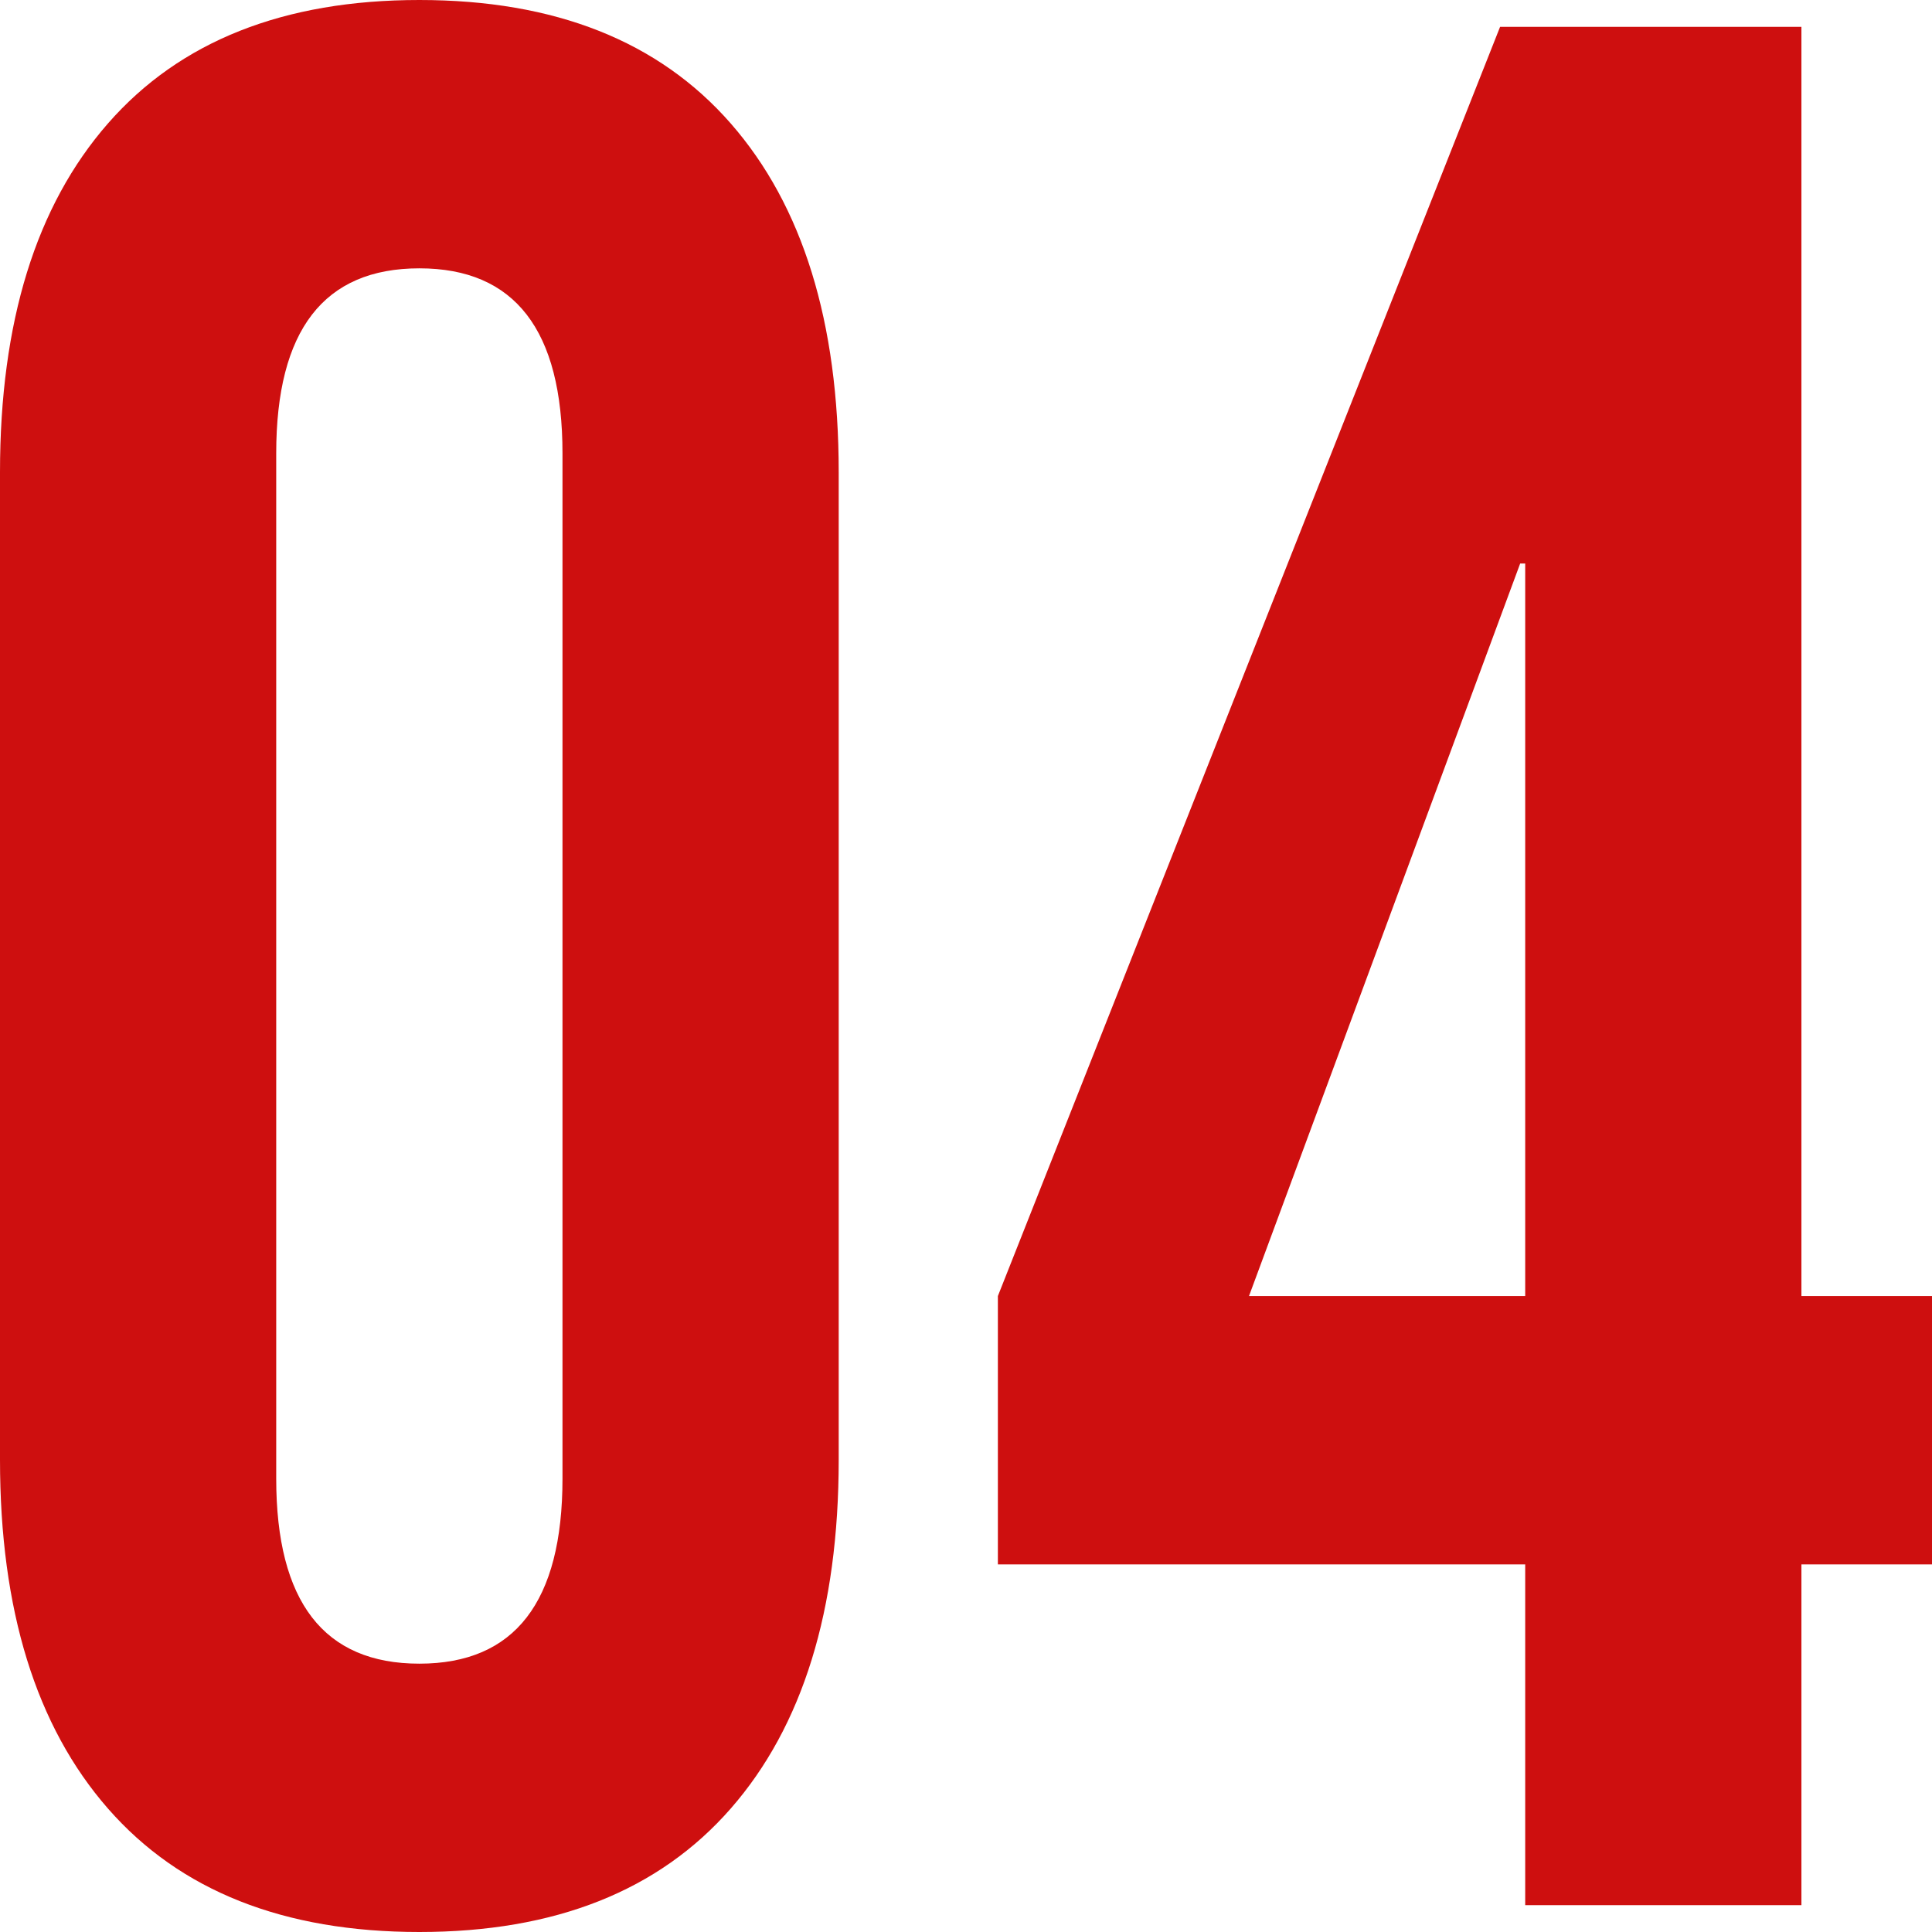
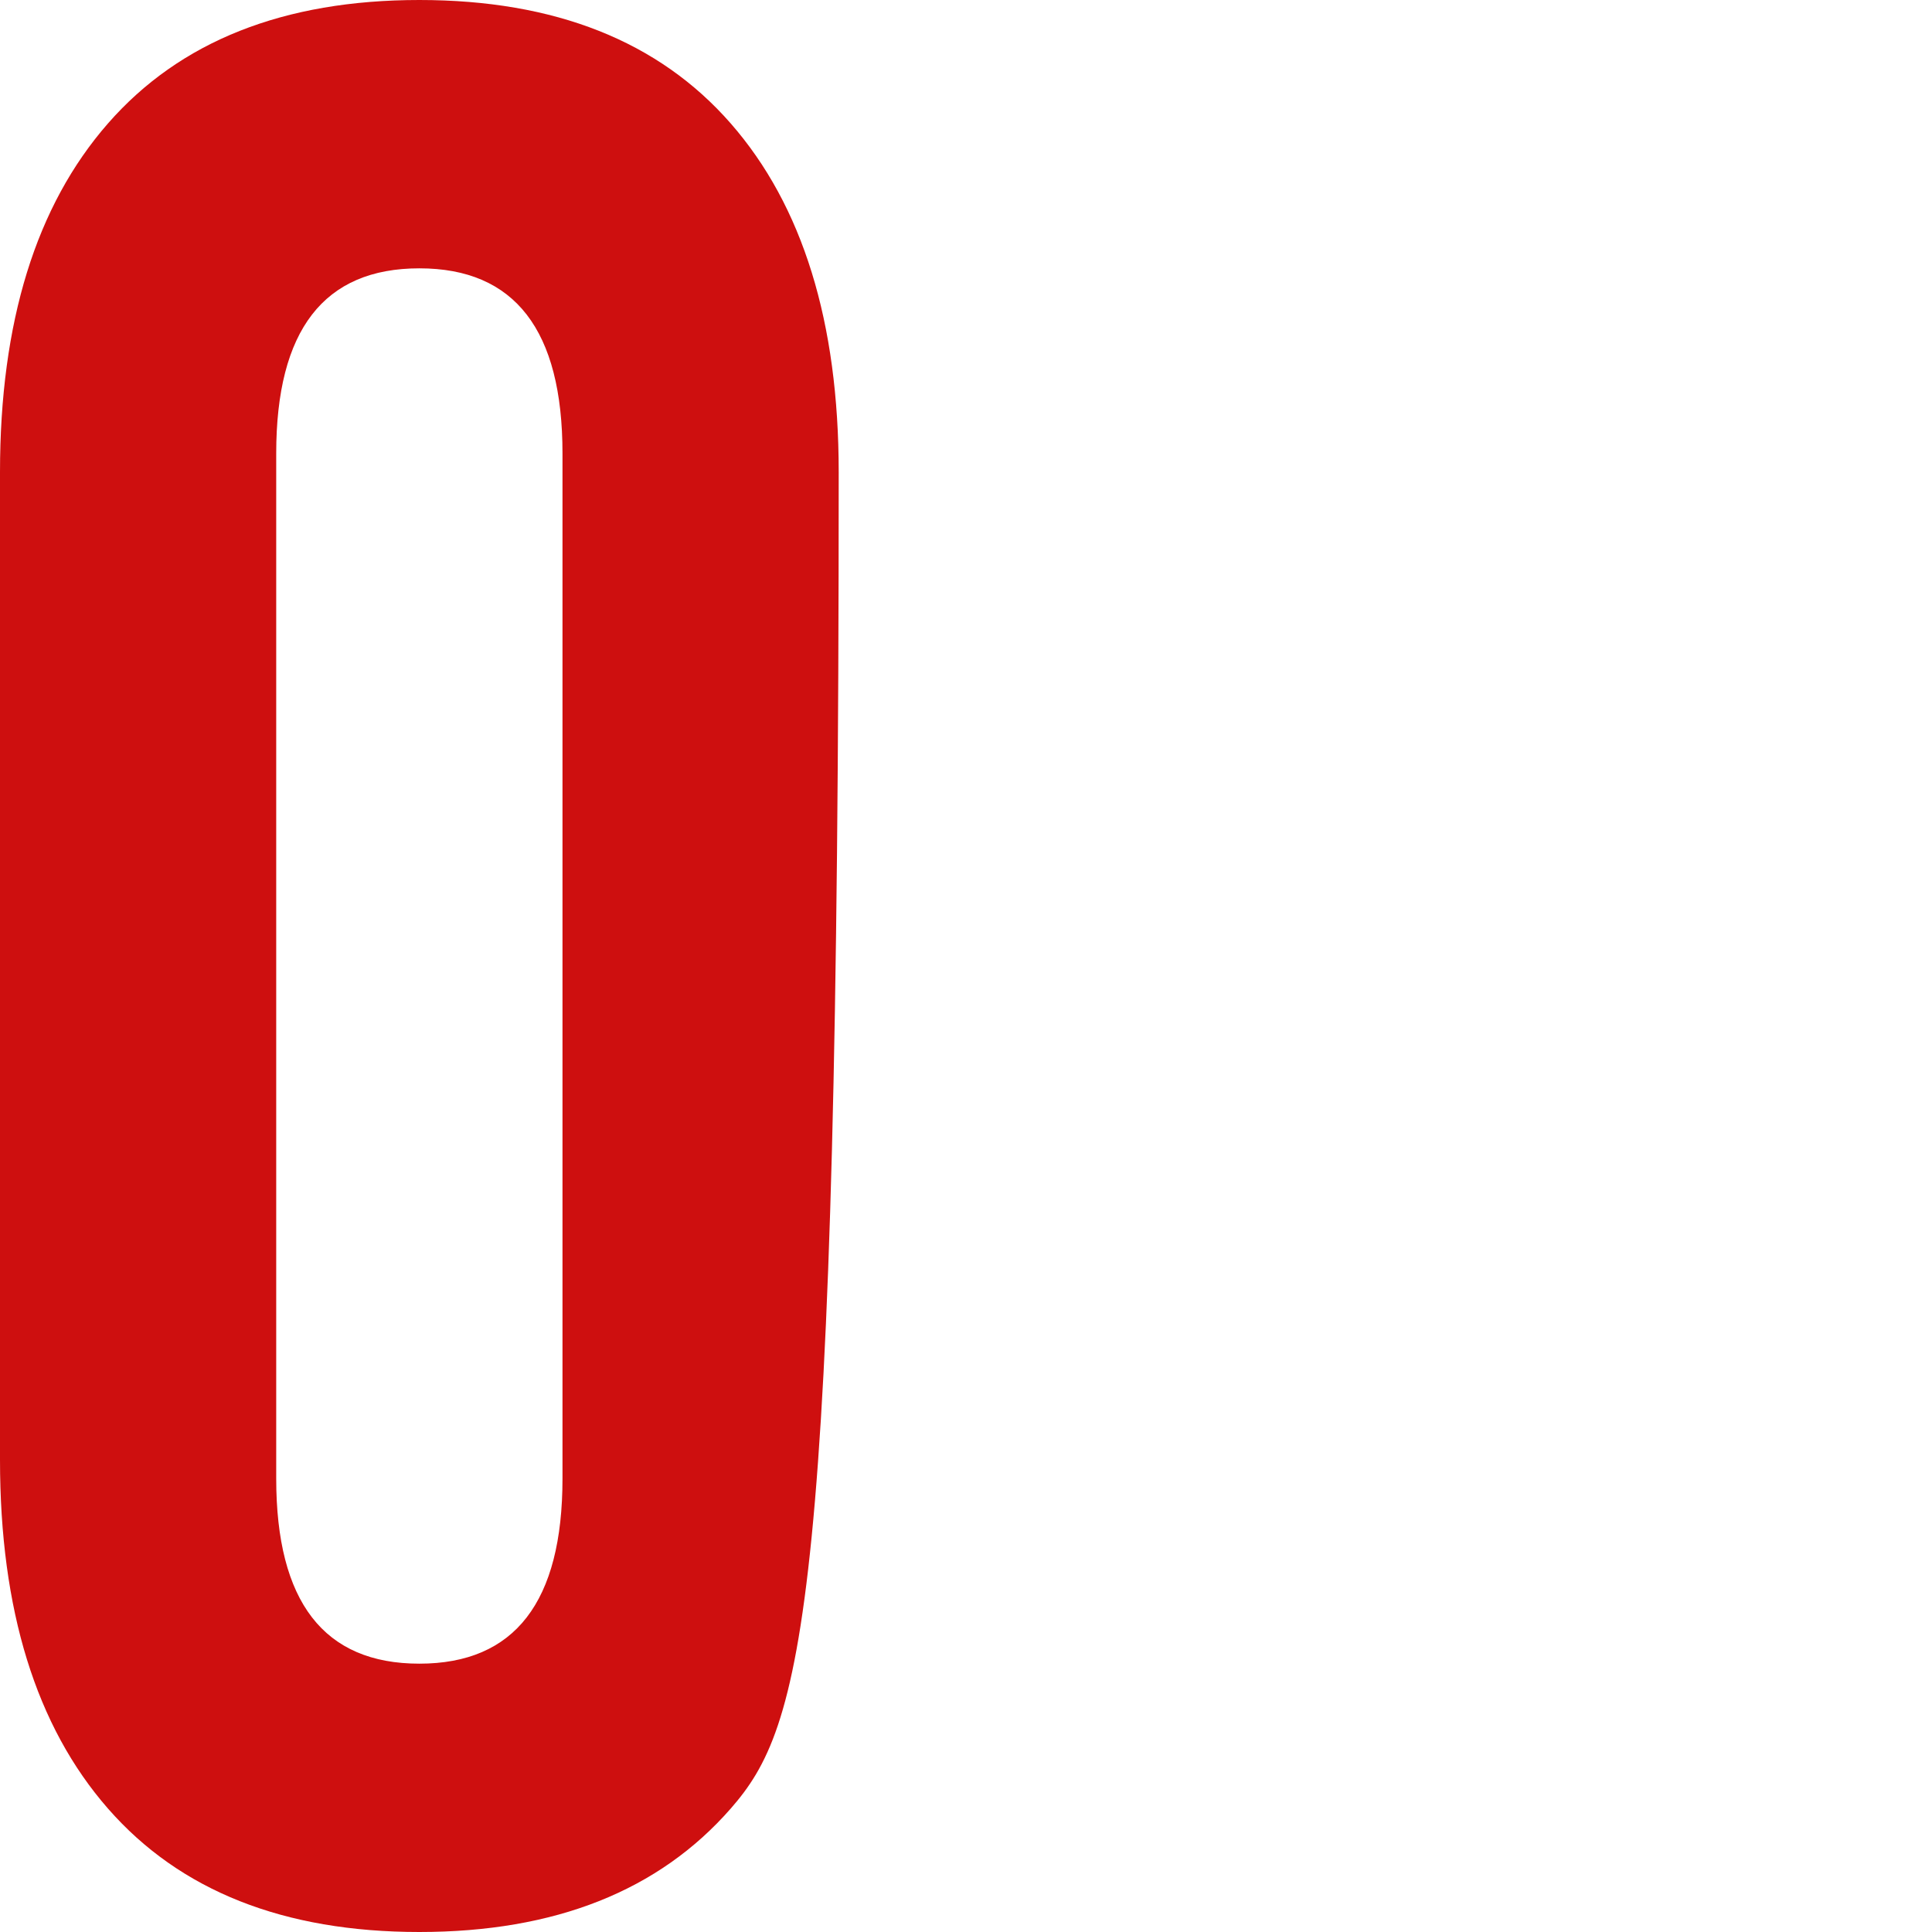
<svg xmlns="http://www.w3.org/2000/svg" width="90" height="90" viewBox="0 0 90 90" fill="none">
-   <path d="M19.535 90C13.218 90 8.383 88.083 5.03 84.25C1.677 80.417 0 75 0 68V22C0 15 1.677 9.583 5.03 5.75C8.383 1.917 13.218 0 19.535 0C25.852 0 30.687 1.917 34.04 5.75C37.393 9.583 39.07 15 39.07 22V68C39.07 75 37.393 80.417 34.04 84.25C30.687 88.083 25.852 90 19.535 90ZM19.535 77.5C23.98 77.5 26.203 74.625 26.203 68.875V21.125C26.203 15.375 23.98 12.5 19.535 12.5C15.09 12.5 12.867 15.375 12.867 21.125V68.875C12.867 74.625 15.09 77.5 19.535 77.5Z" fill="#CE0F0F" />
-   <path d="M71.05 72.875H46.485V60.375L69.88 1.25H83.917V60.375H90V72.875H83.917V88.75H71.05V72.875ZM71.05 60.375V26.25H70.816L58.183 60.375H71.05Z" fill="#CE0F0F" />
+   <path d="M19.535 90C13.218 90 8.383 88.083 5.03 84.25C1.677 80.417 0 75 0 68V22C0 15 1.677 9.583 5.03 5.75C8.383 1.917 13.218 0 19.535 0C25.852 0 30.687 1.917 34.04 5.75C37.393 9.583 39.07 15 39.07 22C39.07 75 37.393 80.417 34.04 84.25C30.687 88.083 25.852 90 19.535 90ZM19.535 77.5C23.98 77.5 26.203 74.625 26.203 68.875V21.125C26.203 15.375 23.98 12.5 19.535 12.5C15.09 12.5 12.867 15.375 12.867 21.125V68.875C12.867 74.625 15.09 77.5 19.535 77.5Z" fill="#CE0F0F" />
</svg>